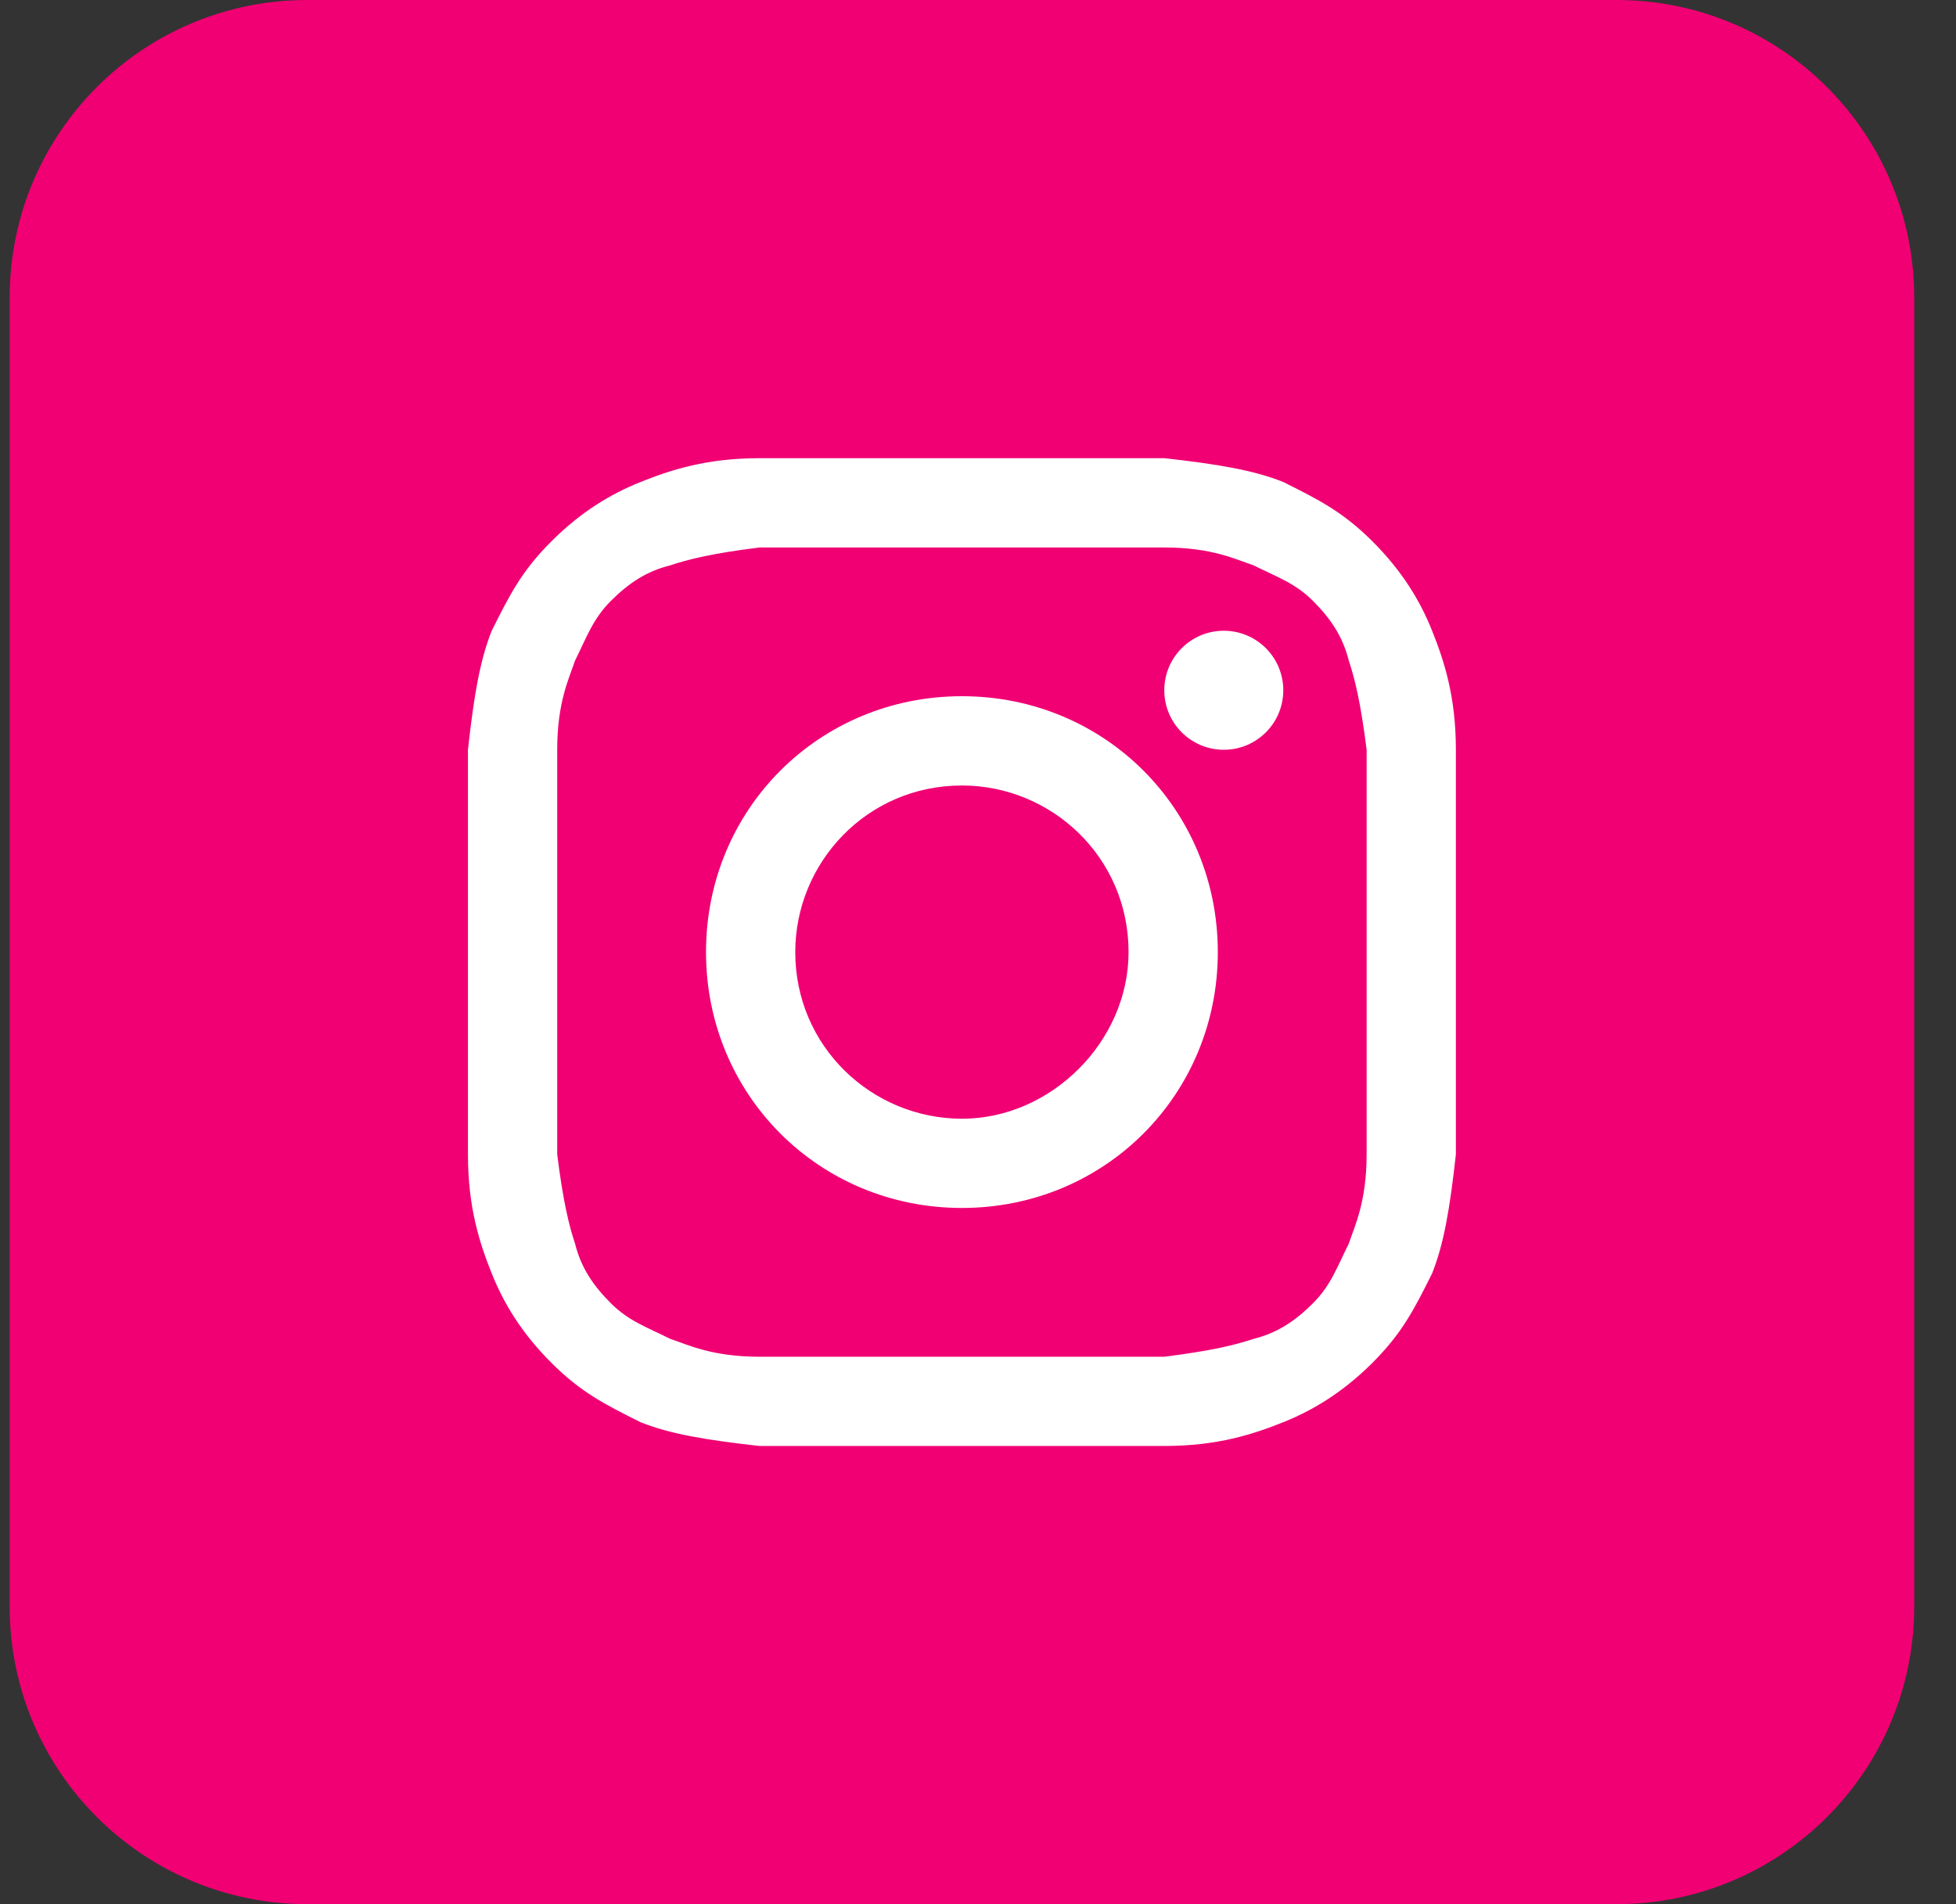
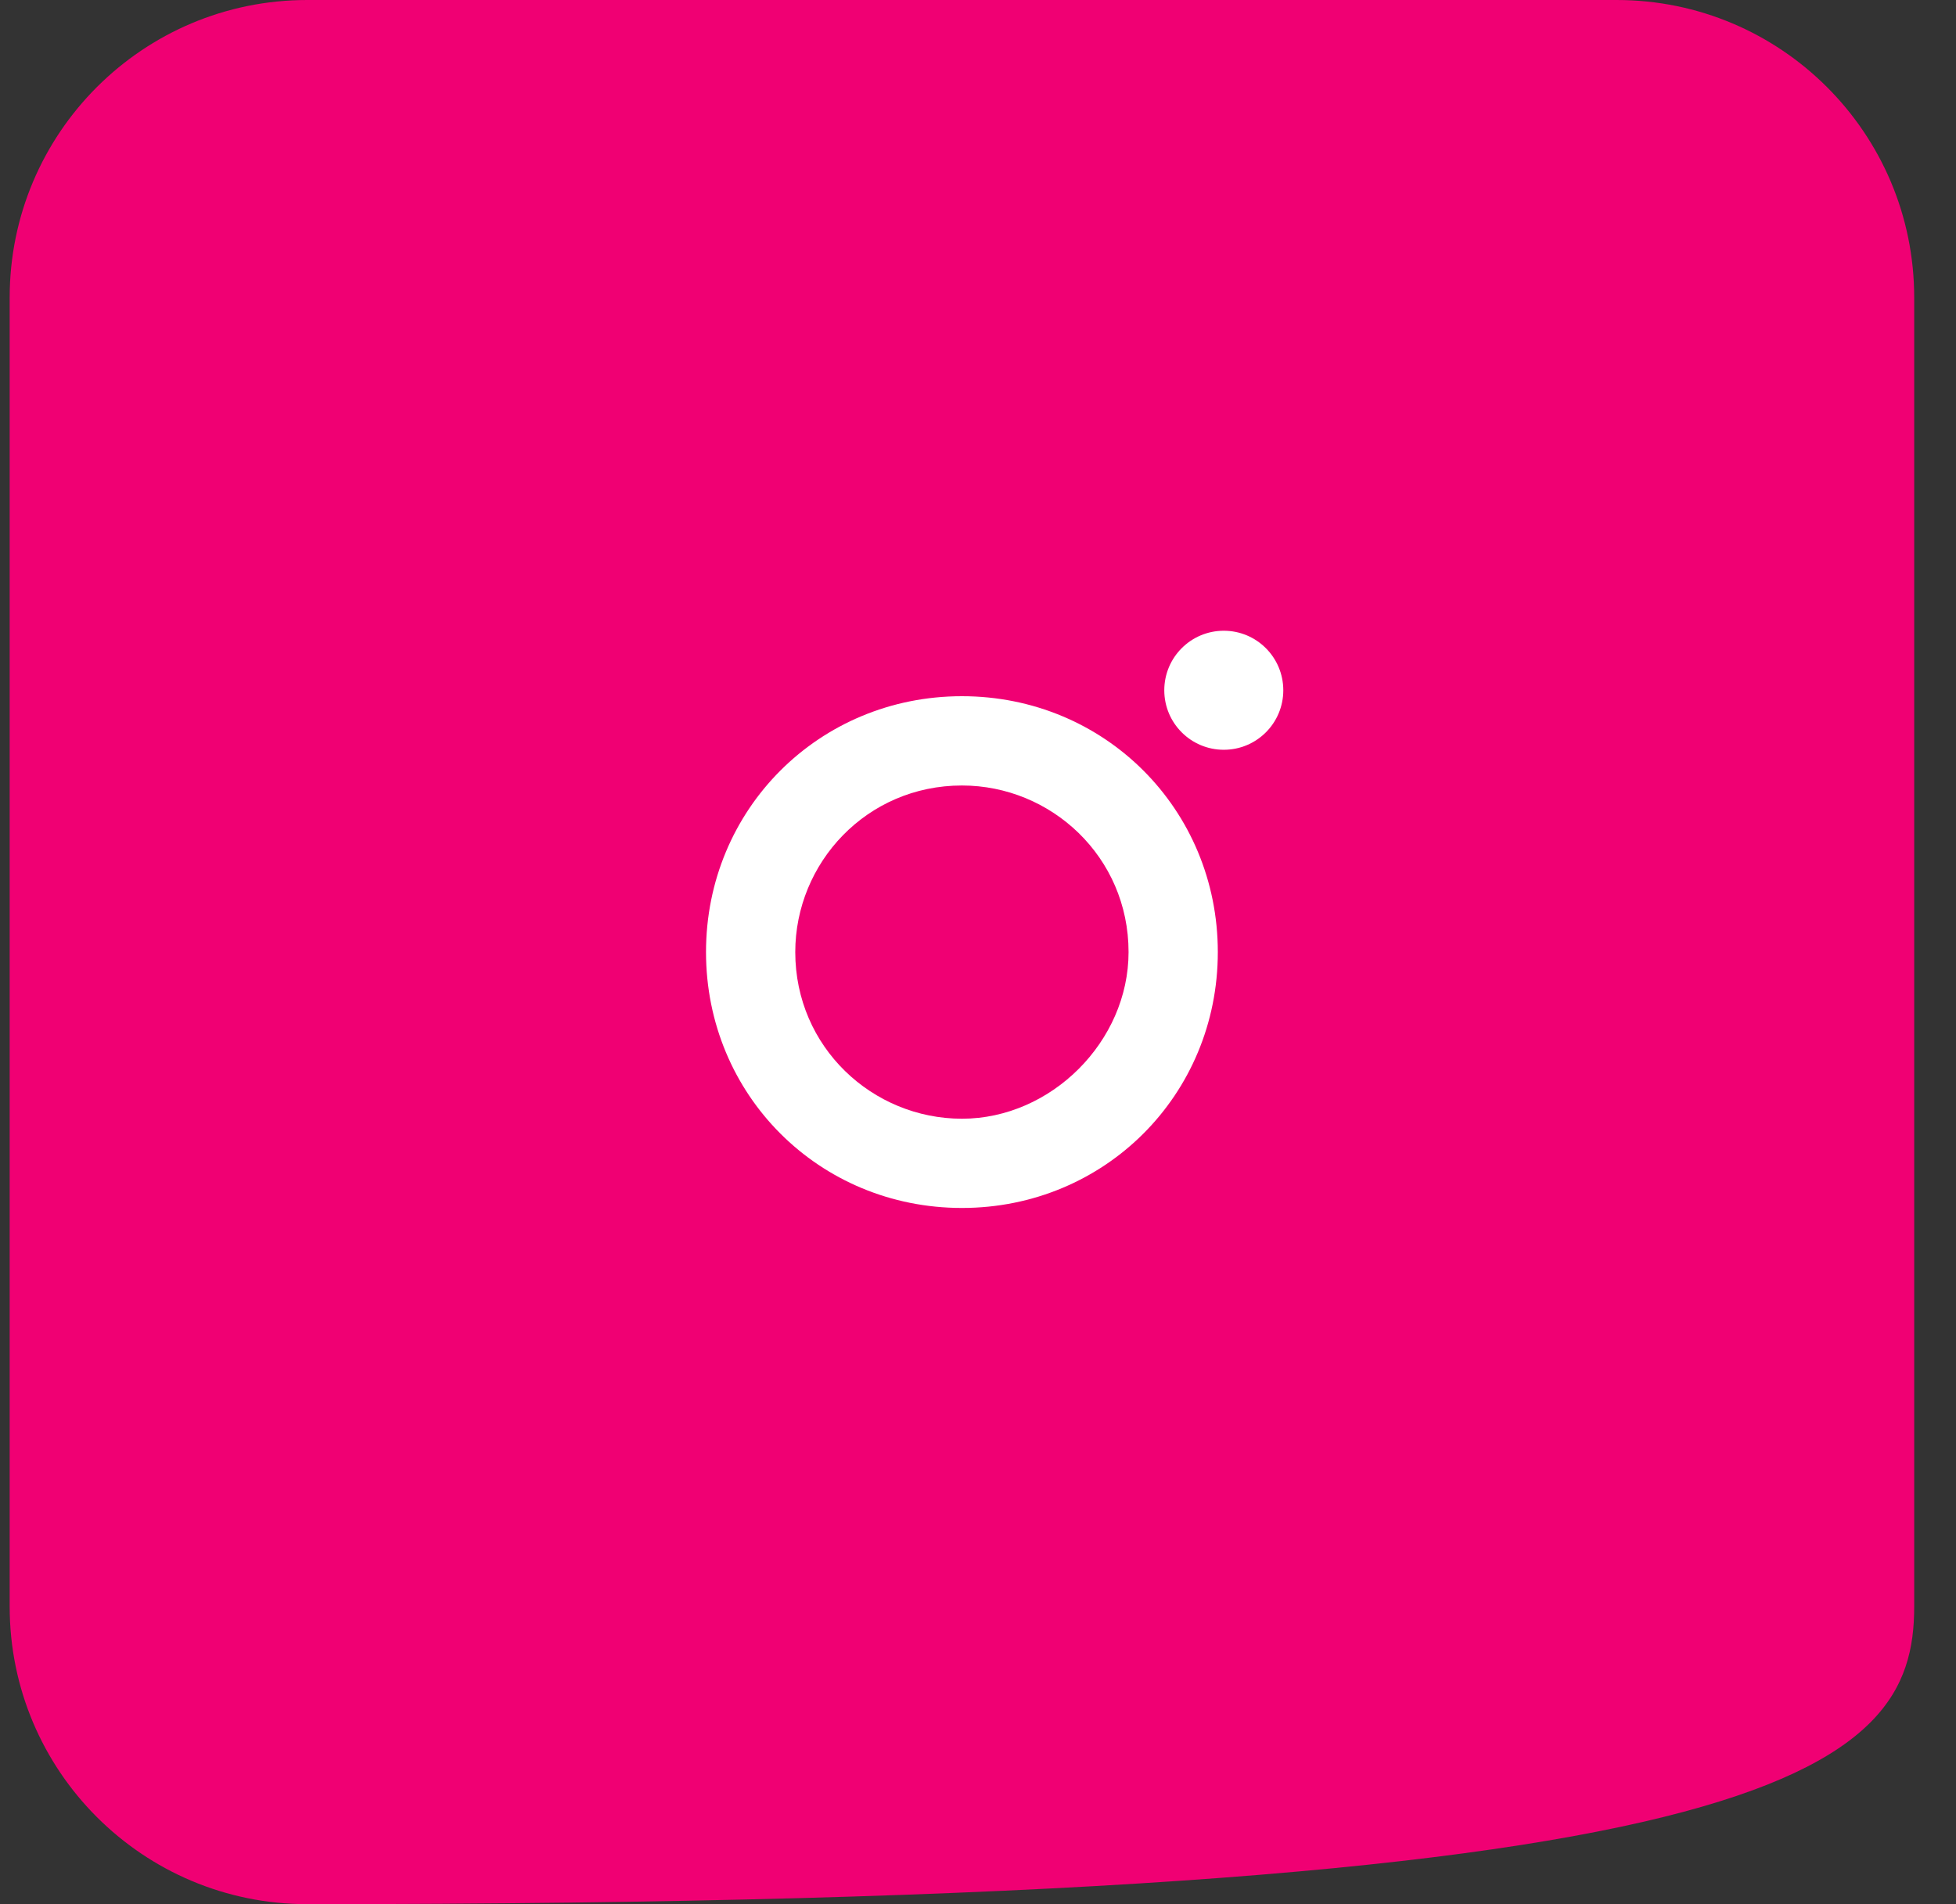
<svg xmlns="http://www.w3.org/2000/svg" width="38" height="37" viewBox="0 0 38 37" fill="none">
  <rect x="0" y="0" width="38" height="37" fill="#333333" stroke="none" />
-   <path d="M31.406 0H5.969C2.776 0 0.188 2.588 0.188 5.781V31.219C0.188 34.412 2.776 37 5.969 37H31.406C34.599 37 37.188 34.412 37.188 31.219V5.781C37.188 2.588 34.599 0 31.406 0Z" fill="#F00073" />
-   <path d="M18.688 10.638C21.231 10.638 21.578 10.638 22.619 10.638C23.544 10.638 24.006 10.869 24.353 10.985C24.816 11.216 25.163 11.331 25.509 11.678C25.856 12.025 26.087 12.372 26.203 12.835C26.319 13.181 26.434 13.644 26.55 14.569C26.55 15.61 26.55 15.841 26.55 18.5C26.55 21.16 26.55 21.391 26.55 22.431C26.55 23.356 26.319 23.819 26.203 24.166C25.972 24.628 25.856 24.975 25.509 25.322C25.163 25.669 24.816 25.9 24.353 26.016C24.006 26.131 23.544 26.247 22.619 26.363C21.578 26.363 21.347 26.363 18.688 26.363C16.028 26.363 15.797 26.363 14.756 26.363C13.831 26.363 13.369 26.131 13.022 26.016C12.559 25.785 12.213 25.669 11.866 25.322C11.519 24.975 11.287 24.628 11.172 24.166C11.056 23.819 10.941 23.356 10.825 22.431C10.825 21.391 10.825 21.16 10.825 18.5C10.825 15.841 10.825 15.61 10.825 14.569C10.825 13.644 11.056 13.181 11.172 12.835C11.403 12.372 11.519 12.025 11.866 11.678C12.213 11.331 12.559 11.1 13.022 10.985C13.369 10.869 13.831 10.753 14.756 10.638C15.797 10.638 16.144 10.638 18.688 10.638ZM18.688 8.903C16.028 8.903 15.797 8.903 14.756 8.903C13.716 8.903 13.022 9.135 12.444 9.366C11.866 9.597 11.287 9.944 10.709 10.522C10.131 11.1 9.9 11.563 9.553 12.256C9.322 12.835 9.206 13.528 9.091 14.569C9.091 15.61 9.091 15.956 9.091 18.5C9.091 21.16 9.091 21.391 9.091 22.431C9.091 23.472 9.322 24.166 9.553 24.744C9.784 25.322 10.131 25.9 10.709 26.478C11.287 27.056 11.75 27.288 12.444 27.635C13.022 27.866 13.716 27.981 14.756 28.097C15.797 28.097 16.144 28.097 18.688 28.097C21.231 28.097 21.578 28.097 22.619 28.097C23.659 28.097 24.353 27.866 24.931 27.635C25.509 27.403 26.087 27.056 26.666 26.478C27.244 25.9 27.475 25.438 27.822 24.744C28.053 24.166 28.169 23.472 28.284 22.431C28.284 21.391 28.284 21.044 28.284 18.5C28.284 15.956 28.284 15.61 28.284 14.569C28.284 13.528 28.053 12.835 27.822 12.256C27.591 11.678 27.244 11.1 26.666 10.522C26.087 9.944 25.625 9.713 24.931 9.366C24.353 9.135 23.659 9.019 22.619 8.903C21.578 8.903 21.347 8.903 18.688 8.903Z" fill="white" />
+   <path d="M31.406 0H5.969C2.776 0 0.188 2.588 0.188 5.781V31.219C0.188 34.412 2.776 37 5.969 37C34.599 37 37.188 34.412 37.188 31.219V5.781C37.188 2.588 34.599 0 31.406 0Z" fill="#F00073" />
  <path d="M18.688 13.528C15.912 13.528 13.716 15.725 13.716 18.5C13.716 21.275 15.912 23.472 18.688 23.472C21.462 23.472 23.659 21.275 23.659 18.5C23.659 15.725 21.462 13.528 18.688 13.528ZM18.688 21.738C16.953 21.738 15.45 20.35 15.45 18.5C15.45 16.766 16.837 15.263 18.688 15.263C20.422 15.263 21.925 16.65 21.925 18.5C21.925 20.235 20.422 21.738 18.688 21.738Z" fill="white" />
  <path d="M23.775 14.569C24.414 14.569 24.931 14.051 24.931 13.413C24.931 12.774 24.414 12.256 23.775 12.256C23.136 12.256 22.619 12.774 22.619 13.413C22.619 14.051 23.136 14.569 23.775 14.569Z" fill="white" />
</svg>